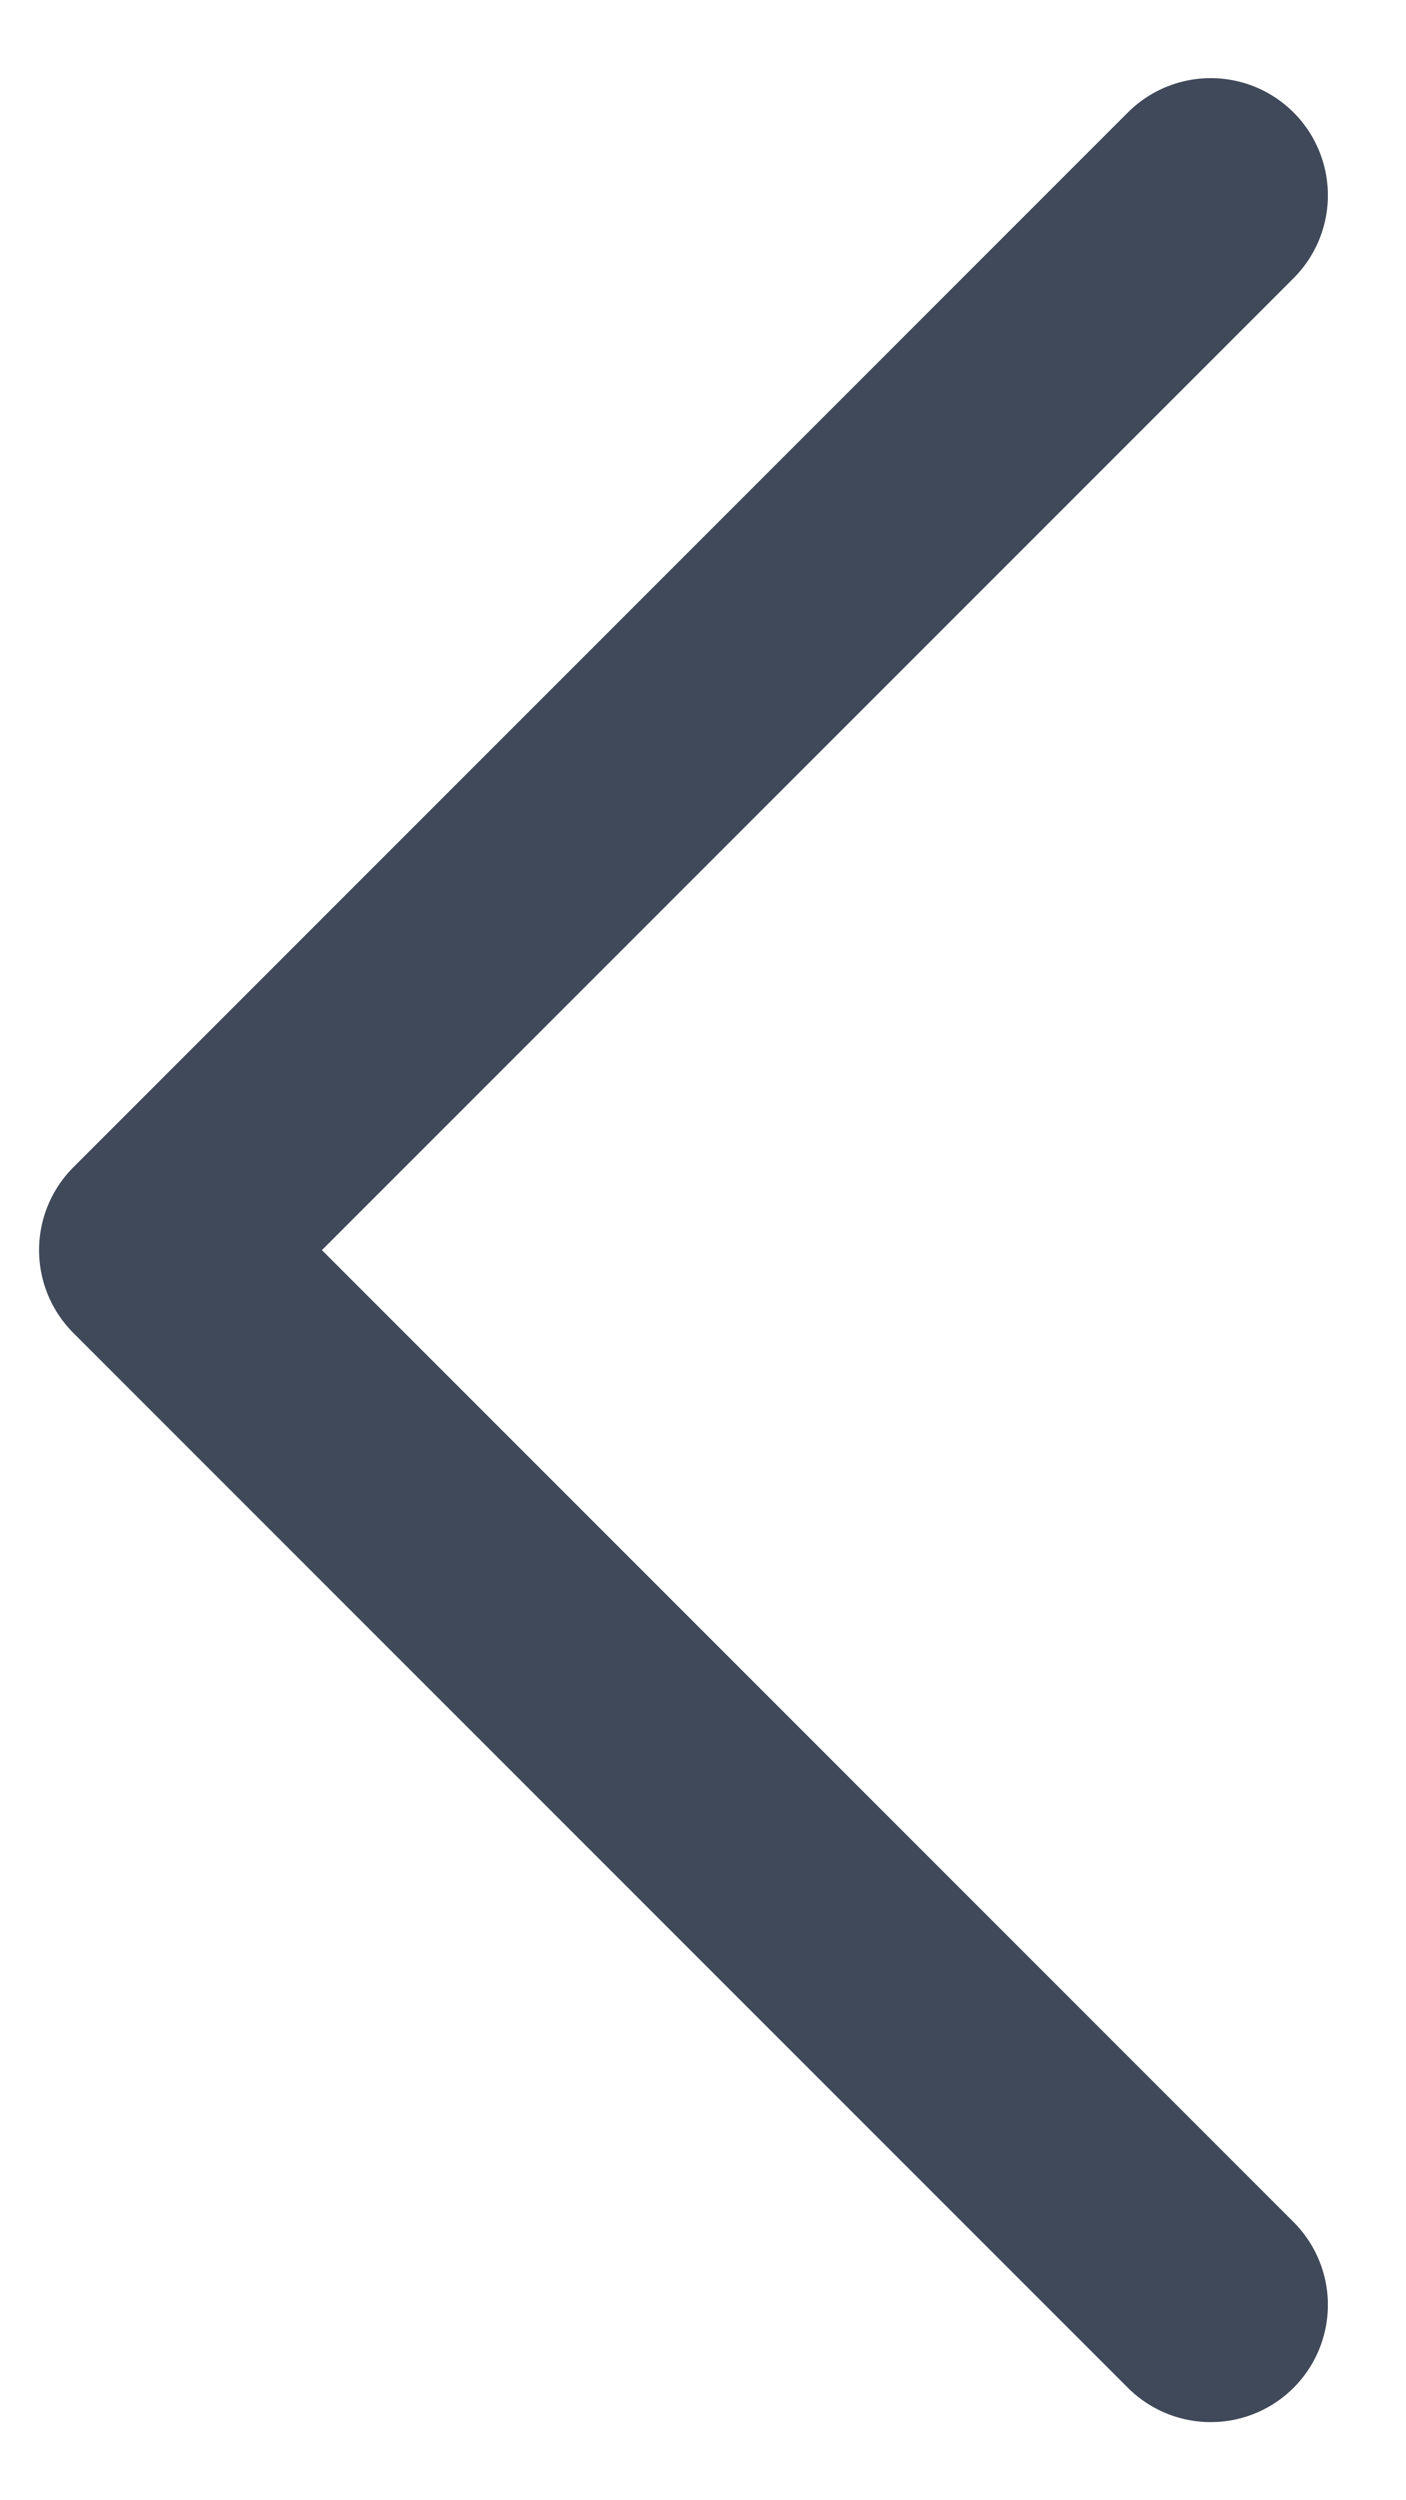
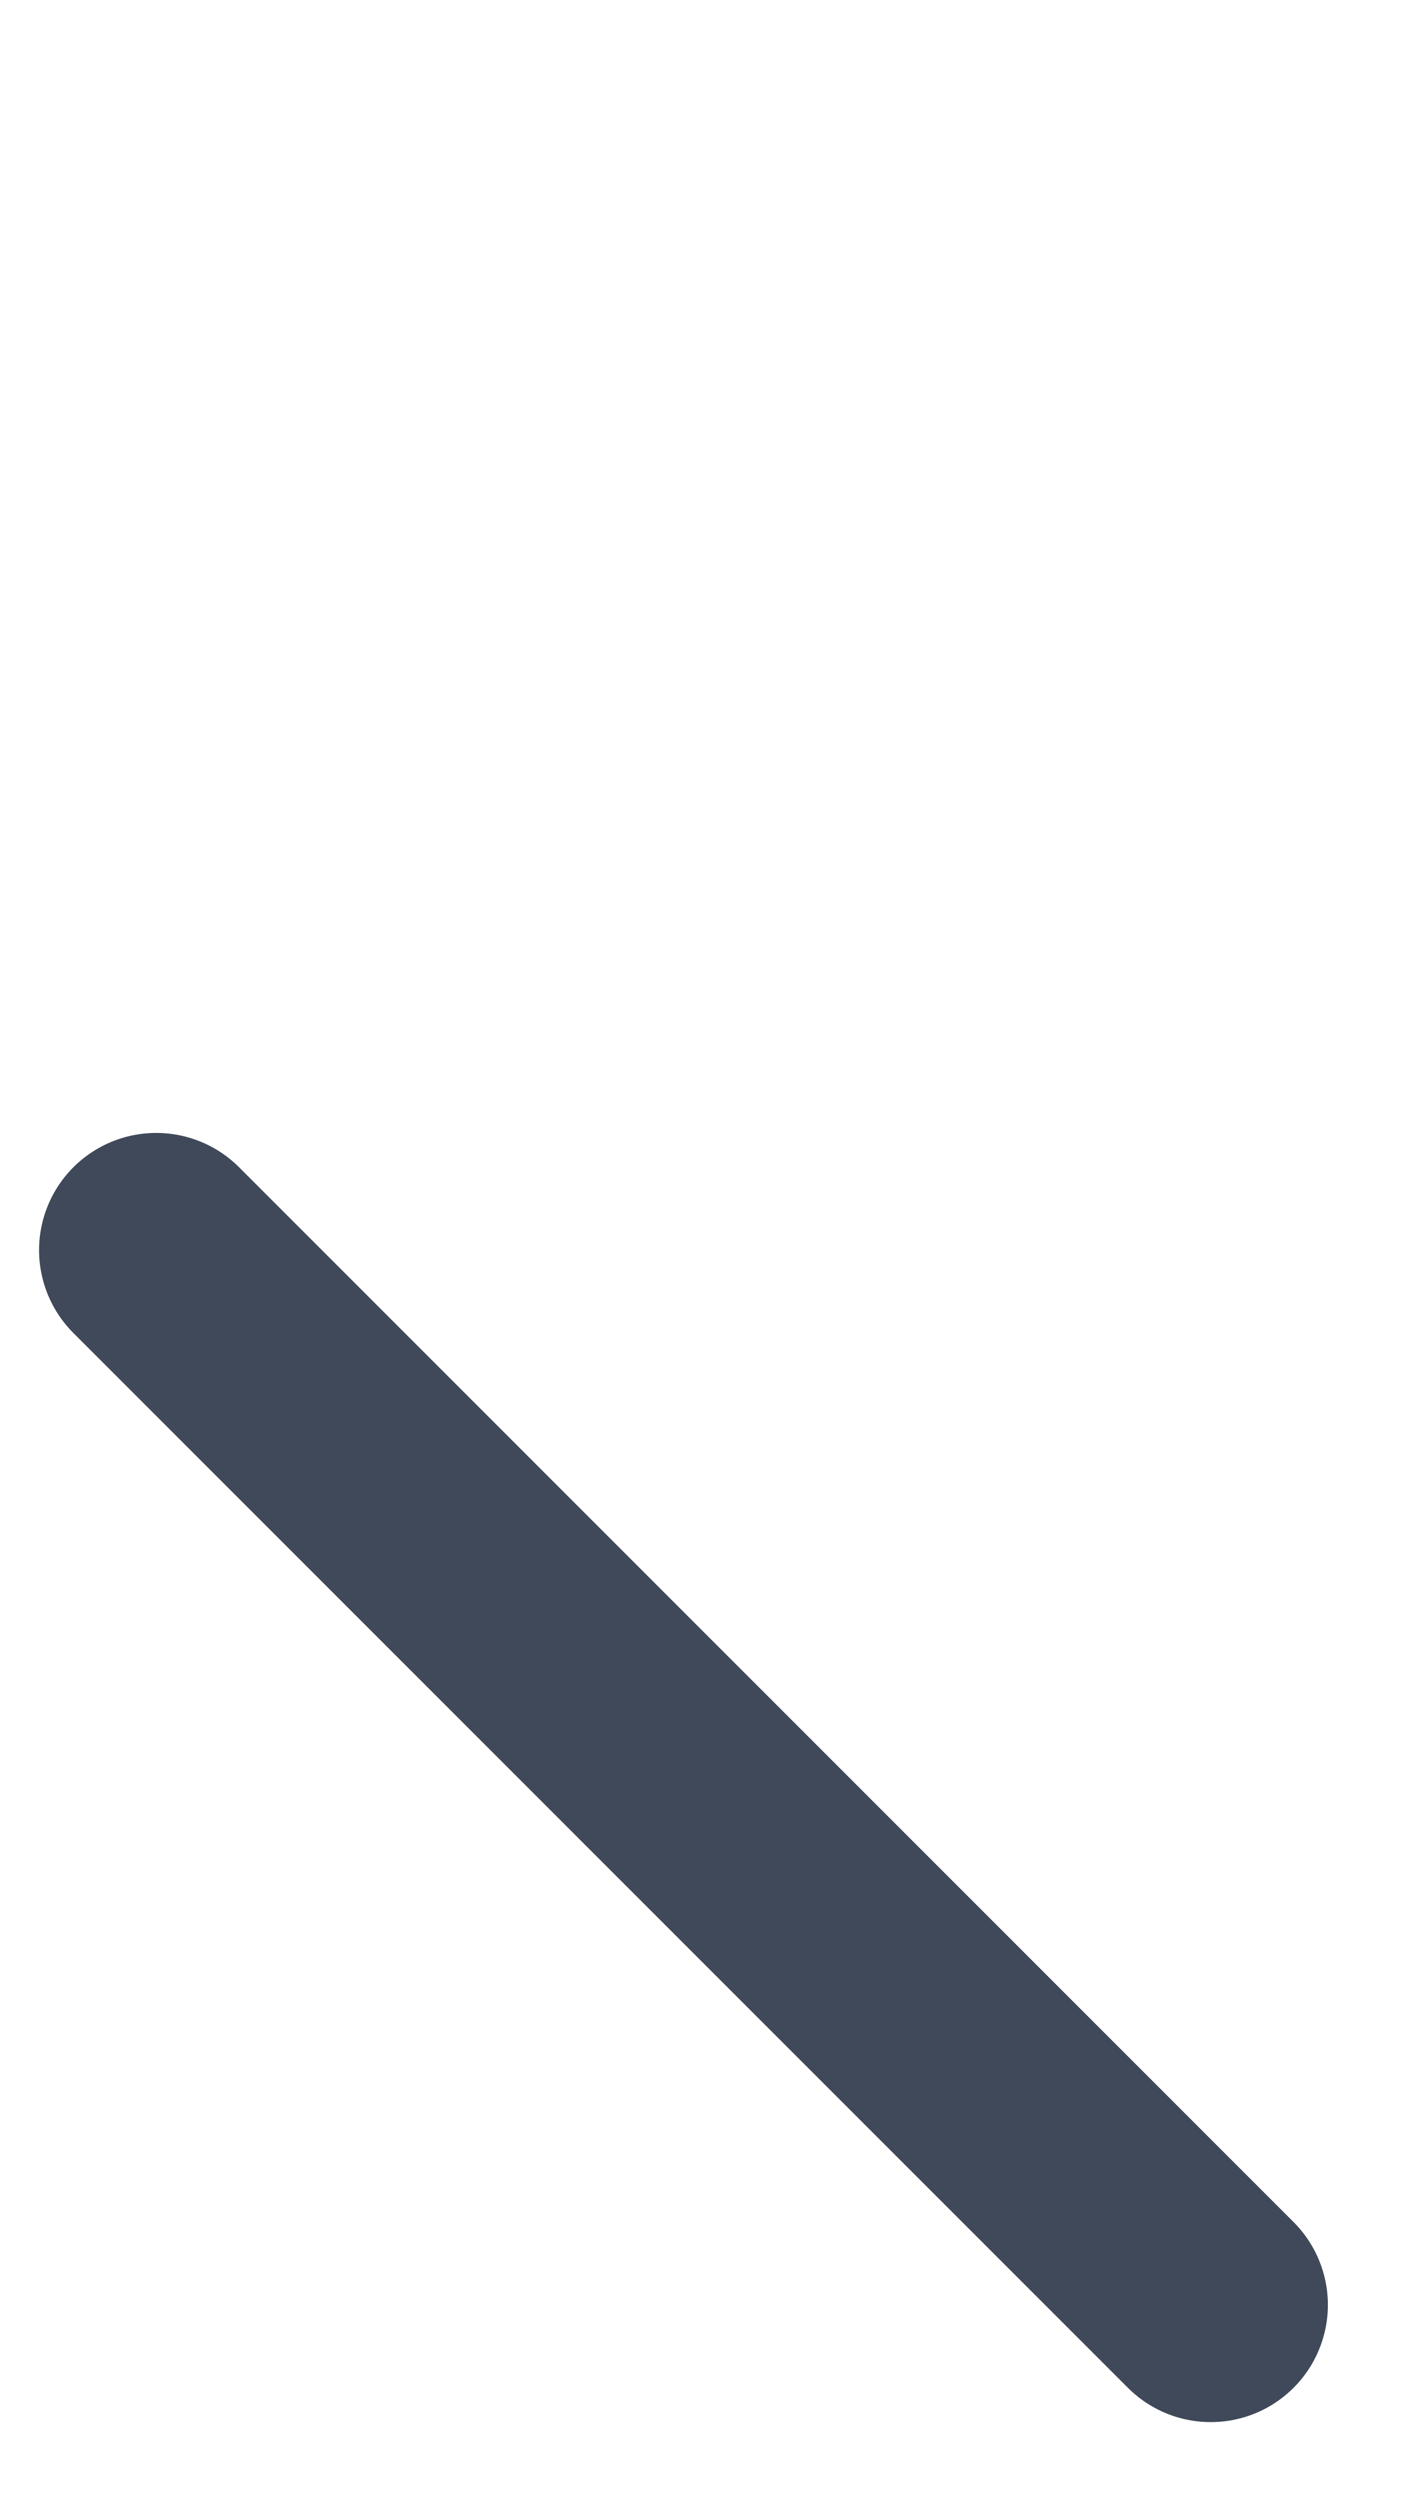
<svg xmlns="http://www.w3.org/2000/svg" width="9" height="16" viewBox="0 0 9 16" fill="none">
-   <path d="M7.75 14.75L1 8L7.75 1.25" stroke="#404959" stroke-width="1.5" stroke-linecap="round" stroke-linejoin="round" />
+   <path d="M7.75 14.75L1 8" stroke="#404959" stroke-width="1.5" stroke-linecap="round" stroke-linejoin="round" />
</svg>